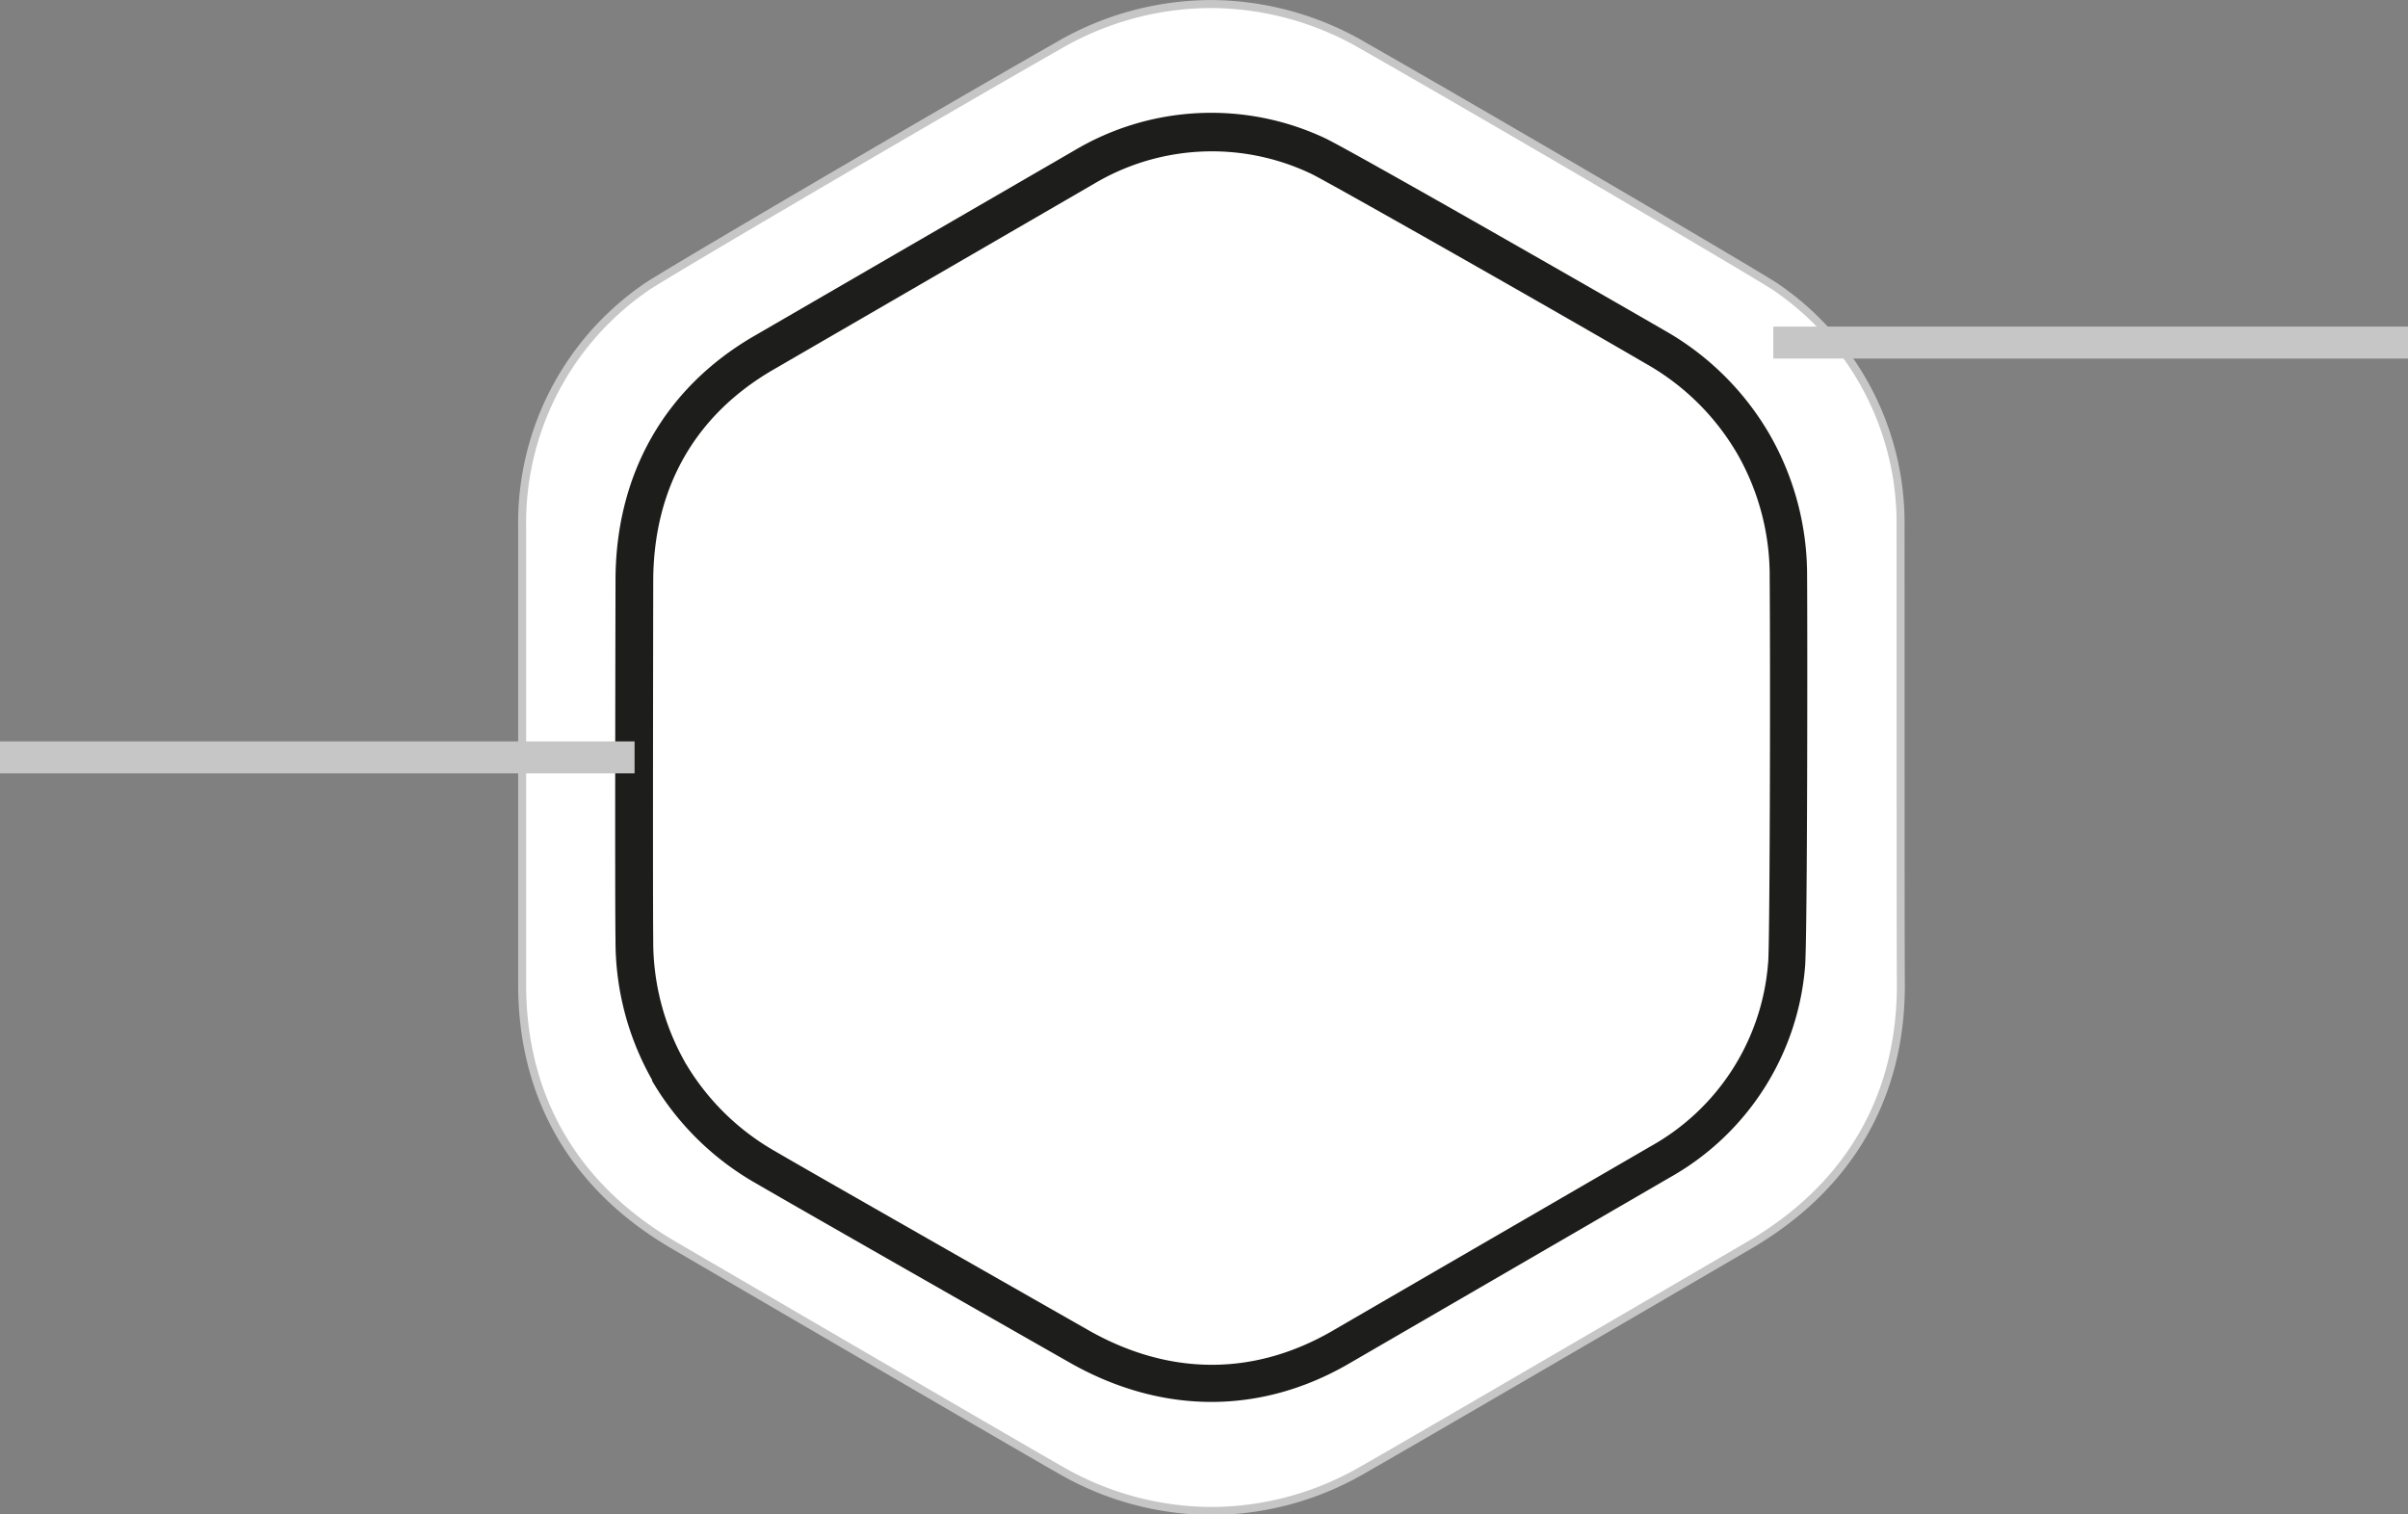
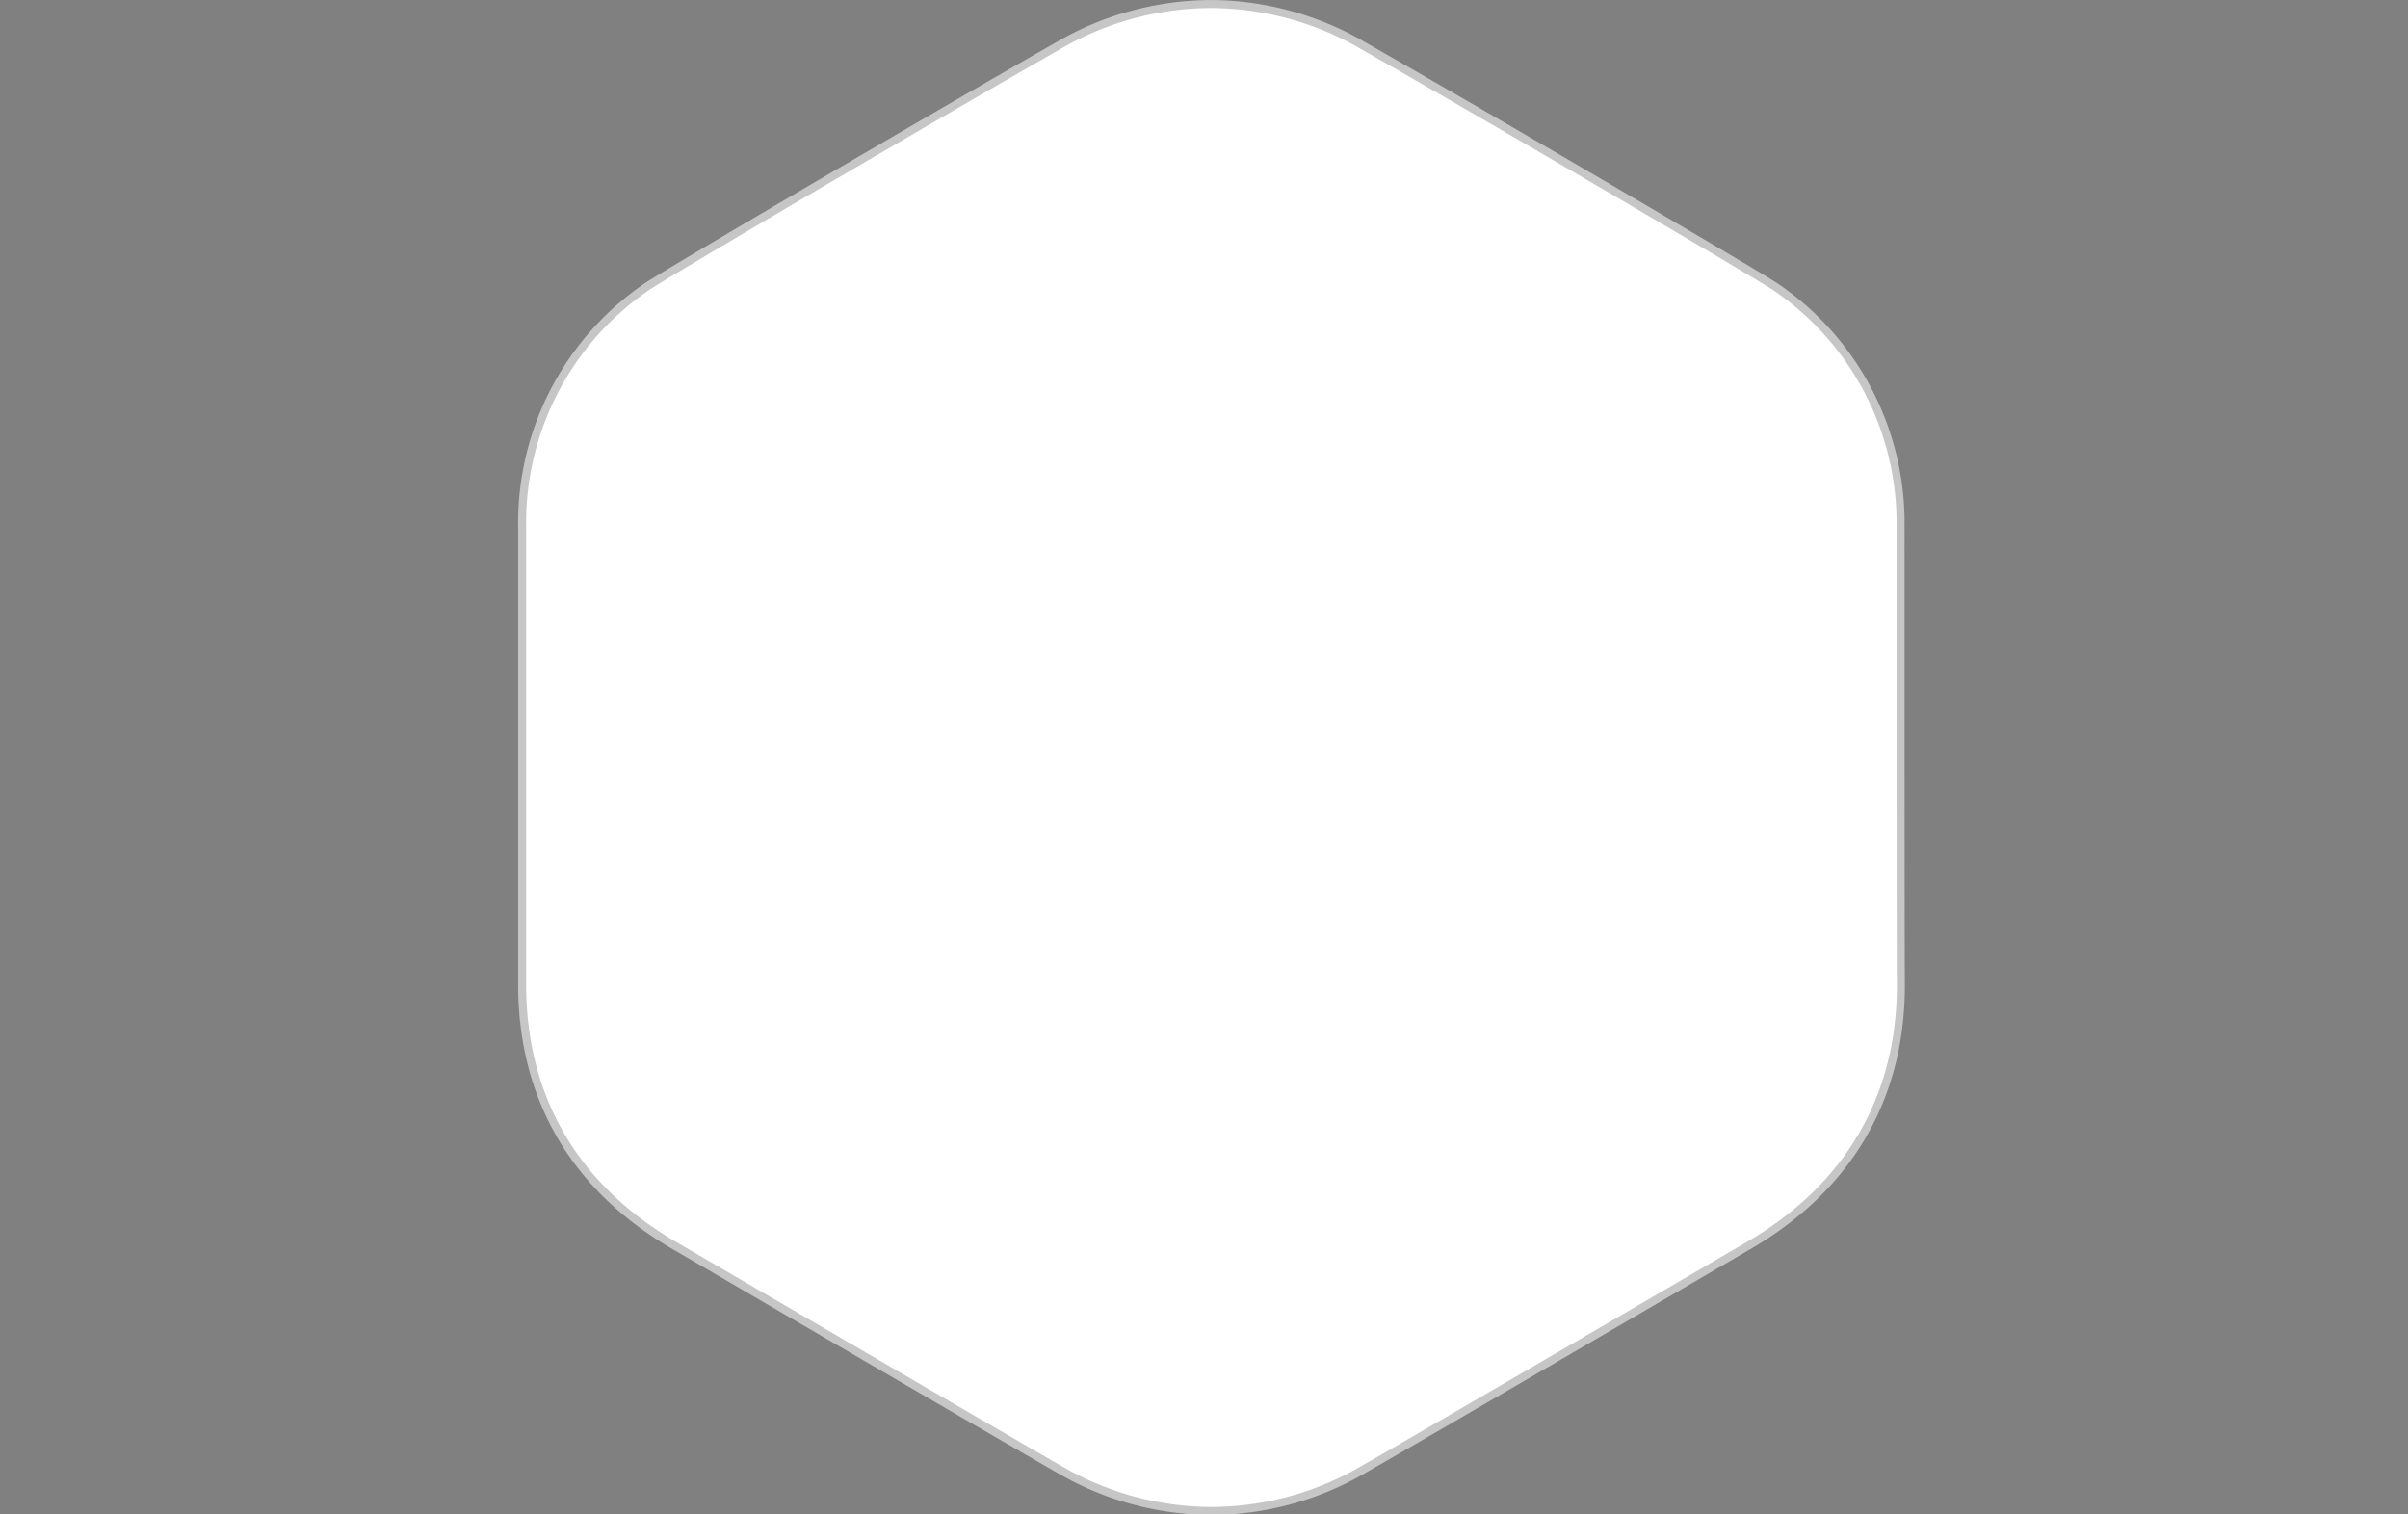
<svg xmlns="http://www.w3.org/2000/svg" viewBox="0 0 225.97 142.13">
  <rect x="0" y="0" width="225.97" height="142.13" fill="#808080" stroke="none" />
  <defs>
    <style>.cls-1,.cls-3{fill:#fff;stroke:#c6c6c6;stroke-miterlimit:10;}.cls-1{stroke-width:0.75px;}.cls-2{fill:#1d1d1b;}.cls-3{stroke-width:3px;}</style>
  </defs>
  <g id="Calque_2" data-name="Calque 2">
    <g id="Calque_1-2" data-name="Calque 1">
      <path class="cls-1" d="M178.35,49.41h0A26.79,26.79,0,0,0,166.73,27c-.63-.53-26.6-15.76-38.7-22.65A28.57,28.57,0,0,0,113.77.38h-.24A28.6,28.6,0,0,0,99.27,4.31C87.18,11.2,61.21,26.43,60.57,27A26.81,26.81,0,0,0,49,49.41c0,5,0,38.06,0,43,0,10.6,4.93,19.07,14.33,24.51,0,0,31.26,18.24,36.11,21a28.51,28.51,0,0,0,13.75,3.88h1a28.47,28.47,0,0,0,13.74-3.88c4.85-2.75,36.12-21,36.12-21,9.39-5.44,14.35-13.91,14.33-24.51C178.34,87.54,178.36,54.34,178.35,49.41Z" />
-       <path class="cls-2" d="M156.71,110.5A25,25,0,0,0,169.4,90.59h0c.21-3.44.22-30.47.18-36.51a26.55,26.55,0,0,0-3.5-13.28l-.1-.17A26.49,26.49,0,0,0,156.18,31C151,28,127.5,14.53,124.41,13v0a25.12,25.12,0,0,0-23.59,1.12L84.11,23.8,70.83,31.5c-8.43,4.86-13.07,13-13.07,23,0,1.18-.07,29.26,0,33.74A26.39,26.39,0,0,0,61,101c.06.12.13.23.19.34l0,.09,0,0,.22.37A26.41,26.41,0,0,0,71,111.09c3.86,2.26,28.27,16.16,29.31,16.75,8.62,4.93,18,5,26.41.06Zm-54.66,14.29s-25.39-14.45-29.27-16.72a22.94,22.94,0,0,1-8.27-8c-.06-.1-.12-.2-.19-.3l0,0,0,0c-.05-.11-.11-.21-.17-.32a23,23,0,0,1-2.85-11.16c-.05-4.5,0-33.7,0-33.7,0-8.76,3.91-15.65,11.31-19.92l30-17.39a21.63,21.63,0,0,1,20.37-1c.63.22,21.76,12.19,31.47,17.85a23,23,0,0,1,8.52,8.36l.1.17a23.07,23.07,0,0,1,3,11.55c.08,11.22,0,35.52-.15,36.17a21.59,21.59,0,0,1-11,17.19h0c-3.44,2-26.62,15.43-30,17.4C117.57,129.17,109.65,129.14,102.05,124.79Z" />
-       <line class="cls-3" x1="166.41" y1="32.15" x2="225.97" y2="32.15" />
-       <line class="cls-3" y1="71.08" x2="59.55" y2="71.08" />
    </g>
  </g>
</svg>